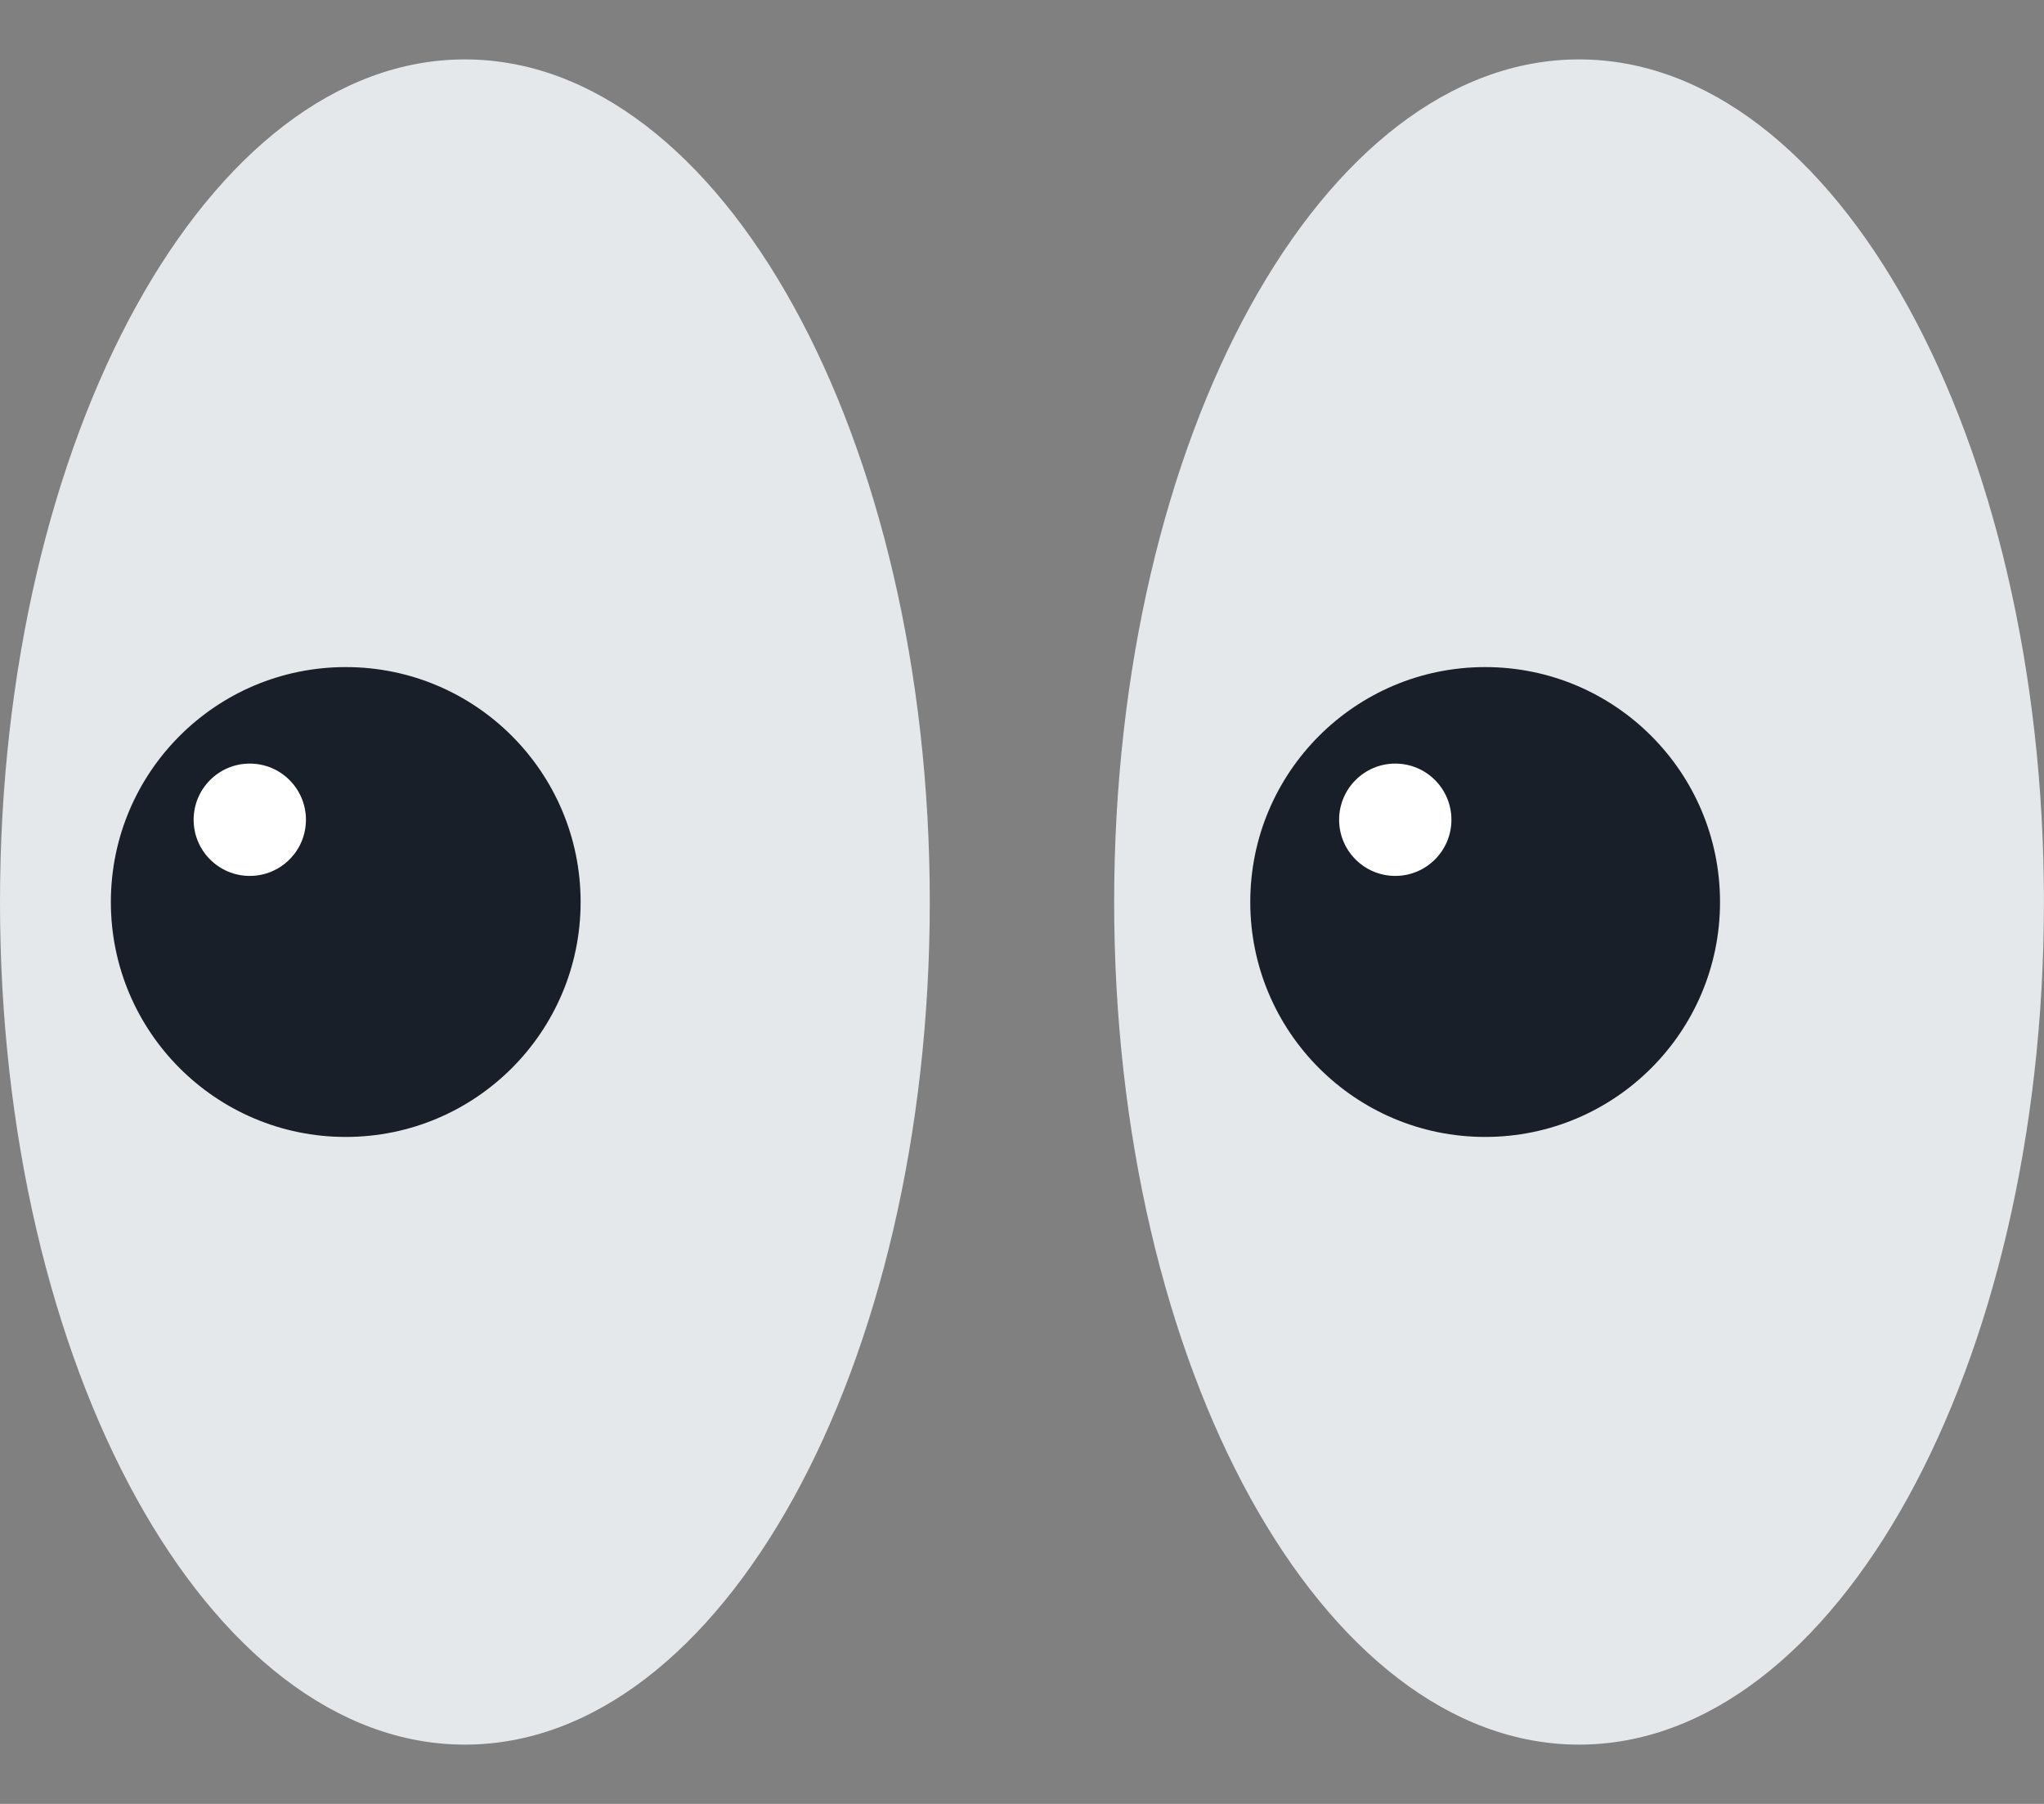
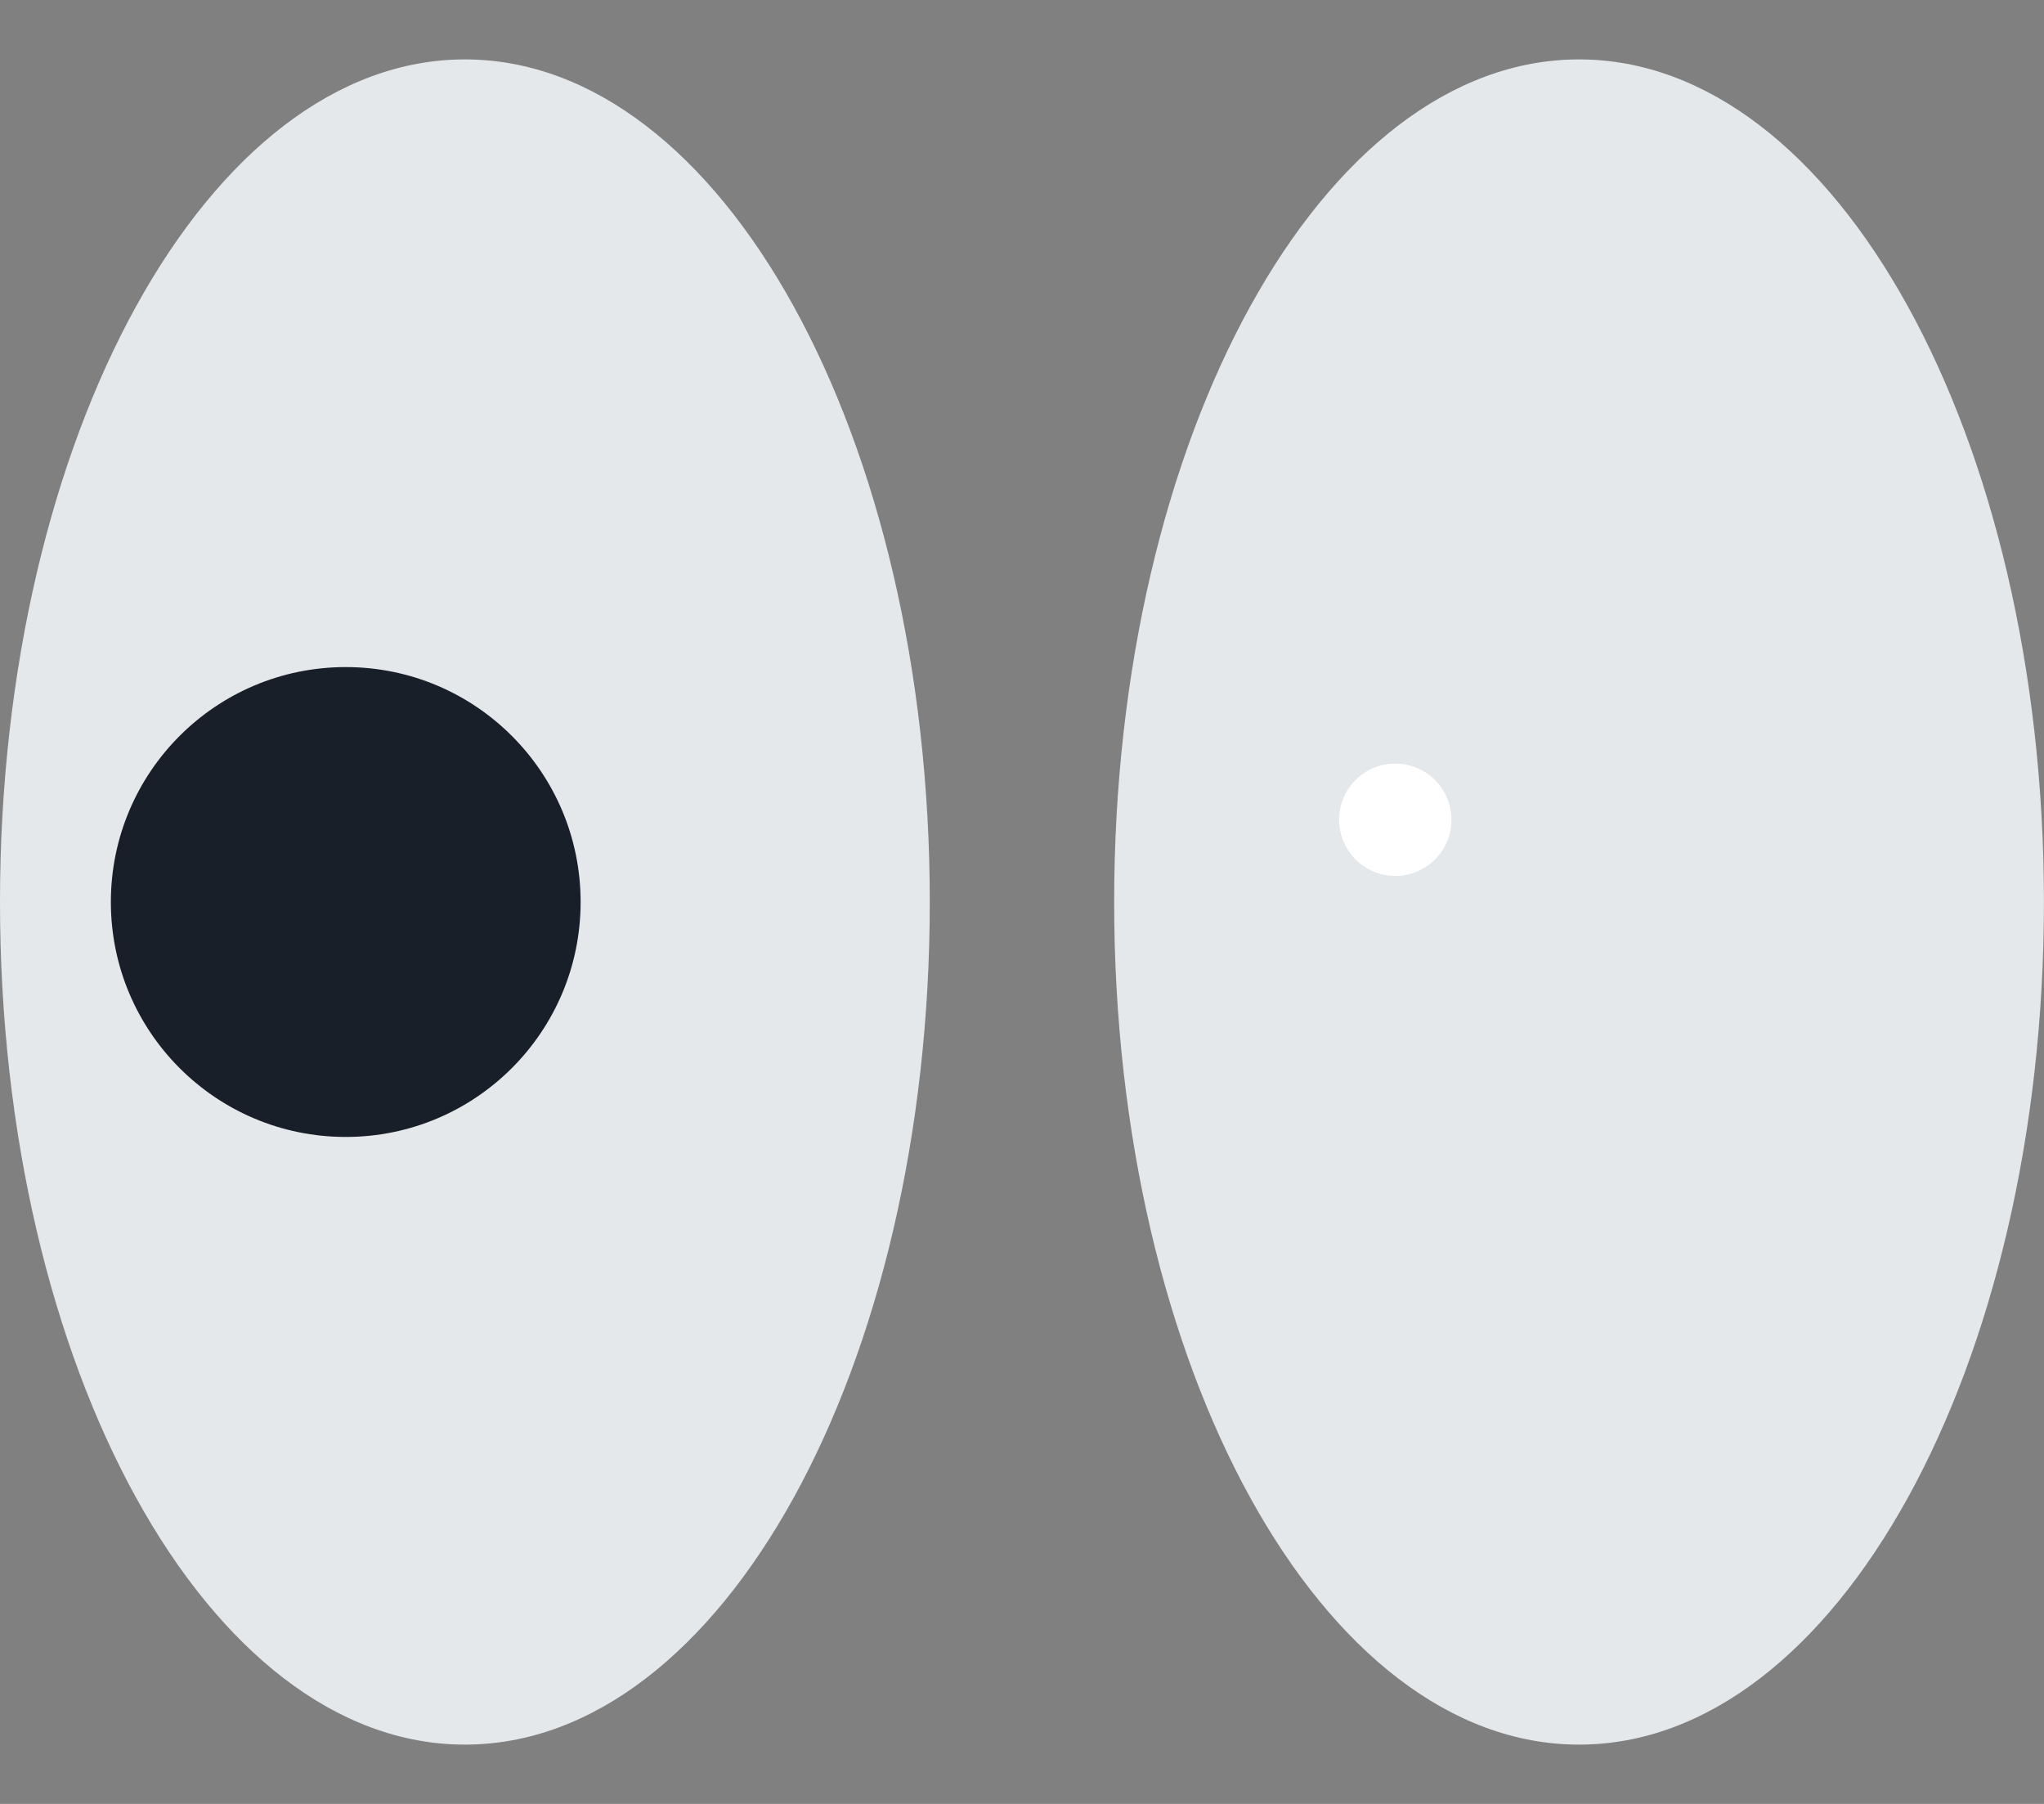
<svg xmlns="http://www.w3.org/2000/svg" width="34" height="30" viewBox="0 0 34 30" fill="none">
  <rect x="0" y="0" width="34" height="30" fill="#808080" stroke="none" />
  <g id="Group 48095536">
    <g id="Group">
      <path id="Vector" d="M7.733 29.014C12.004 29.014 15.466 22.74 15.466 15.001C15.466 7.262 12.004 0.988 7.733 0.988C3.462 0.988 0 7.262 0 15.001C0 22.74 3.462 29.014 7.733 29.014Z" fill="#E5E8EB" />
      <path id="Vector_2" d="M26.266 29.014C30.537 29.014 33.999 22.74 33.999 15.001C33.999 7.262 30.537 0.988 26.266 0.988C21.995 0.988 18.533 7.262 18.533 15.001C18.533 22.74 21.995 29.014 26.266 29.014Z" fill="#E5E8EB" />
      <path id="Vector_3" d="M5.751 18.908C7.909 18.908 9.658 17.159 9.658 15.001C9.658 12.843 7.909 11.094 5.751 11.094C3.593 11.094 1.844 12.843 1.844 15.001C1.844 17.159 3.593 18.908 5.751 18.908Z" fill="#191F28" />
-       <path id="Vector_4" d="M24.704 18.908C26.862 18.908 28.611 17.159 28.611 15.001C28.611 12.843 26.862 11.094 24.704 11.094C22.546 11.094 20.797 12.843 20.797 15.001C20.797 17.159 22.546 18.908 24.704 18.908Z" fill="#191F28" />
-       <path id="Vector_5" d="M4.155 14.567C4.671 14.567 5.089 14.149 5.089 13.633C5.089 13.117 4.671 12.699 4.155 12.699C3.639 12.699 3.221 13.117 3.221 13.633C3.221 14.149 3.639 14.567 4.155 14.567Z" fill="white" />
      <path id="Vector_6" d="M23.209 14.567C23.725 14.567 24.143 14.149 24.143 13.633C24.143 13.117 23.725 12.699 23.209 12.699C22.694 12.699 22.275 13.117 22.275 13.633C22.275 14.149 22.694 14.567 23.209 14.567Z" fill="white" />
    </g>
  </g>
</svg>